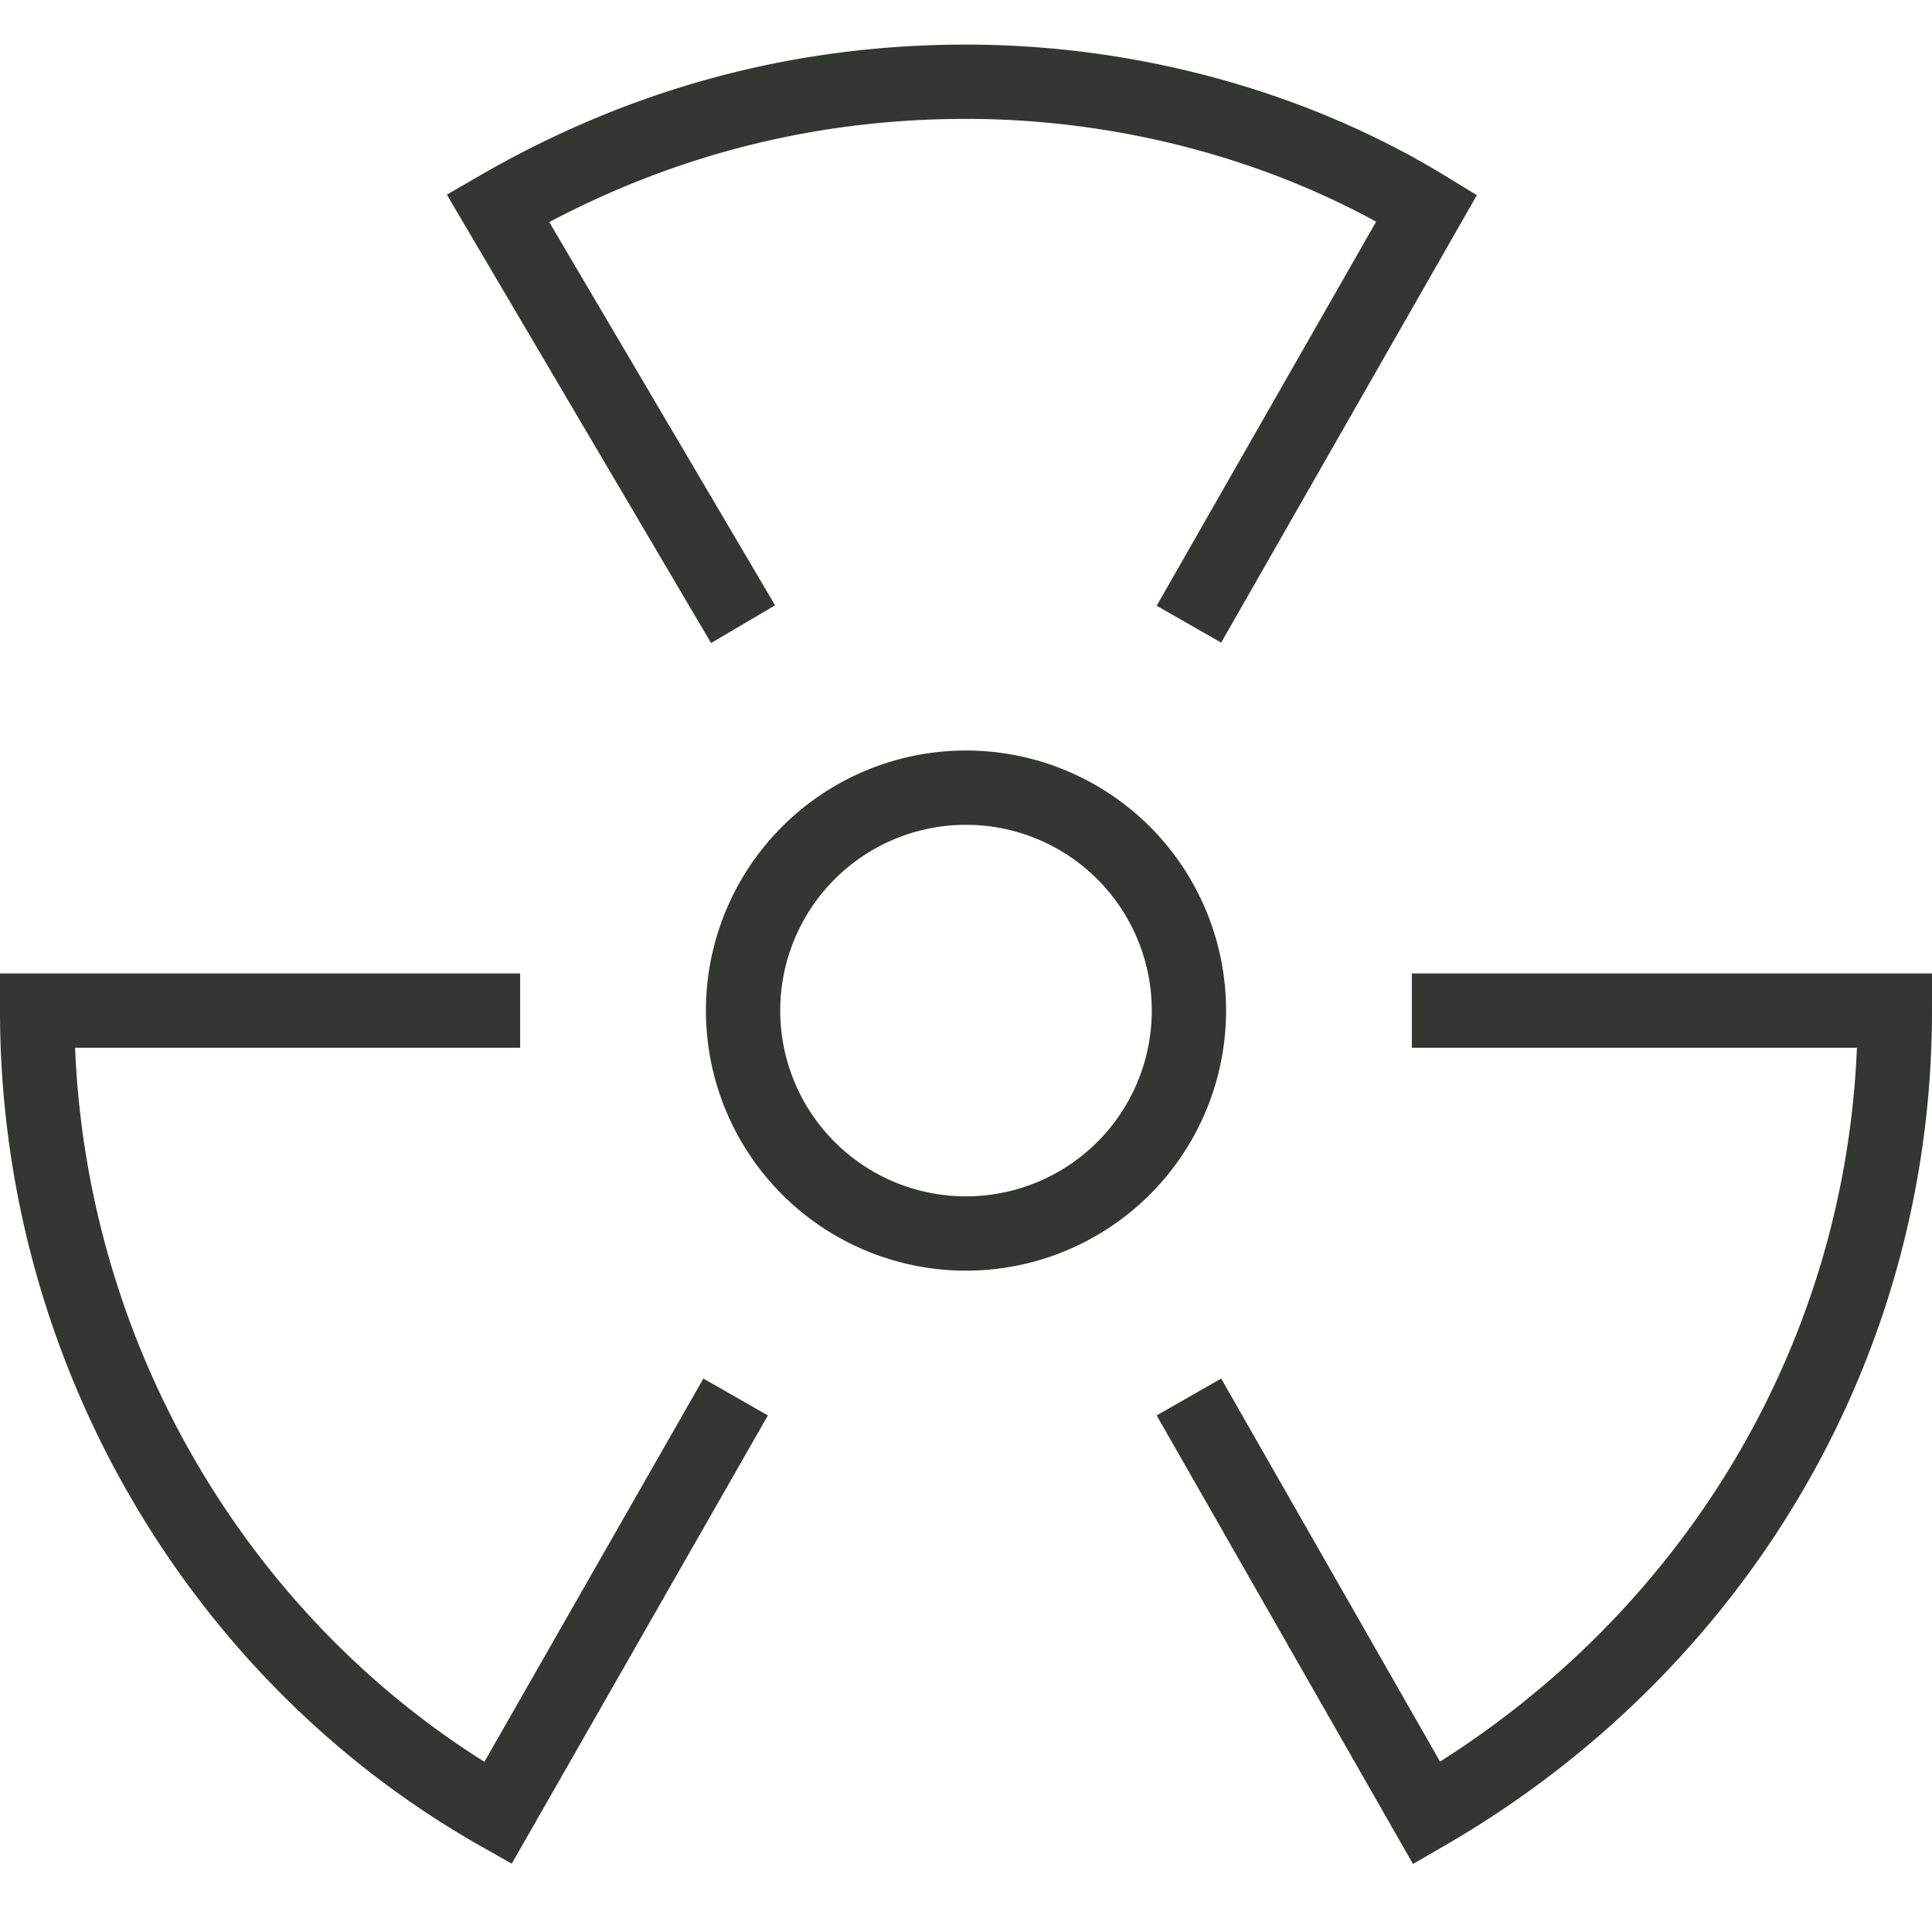
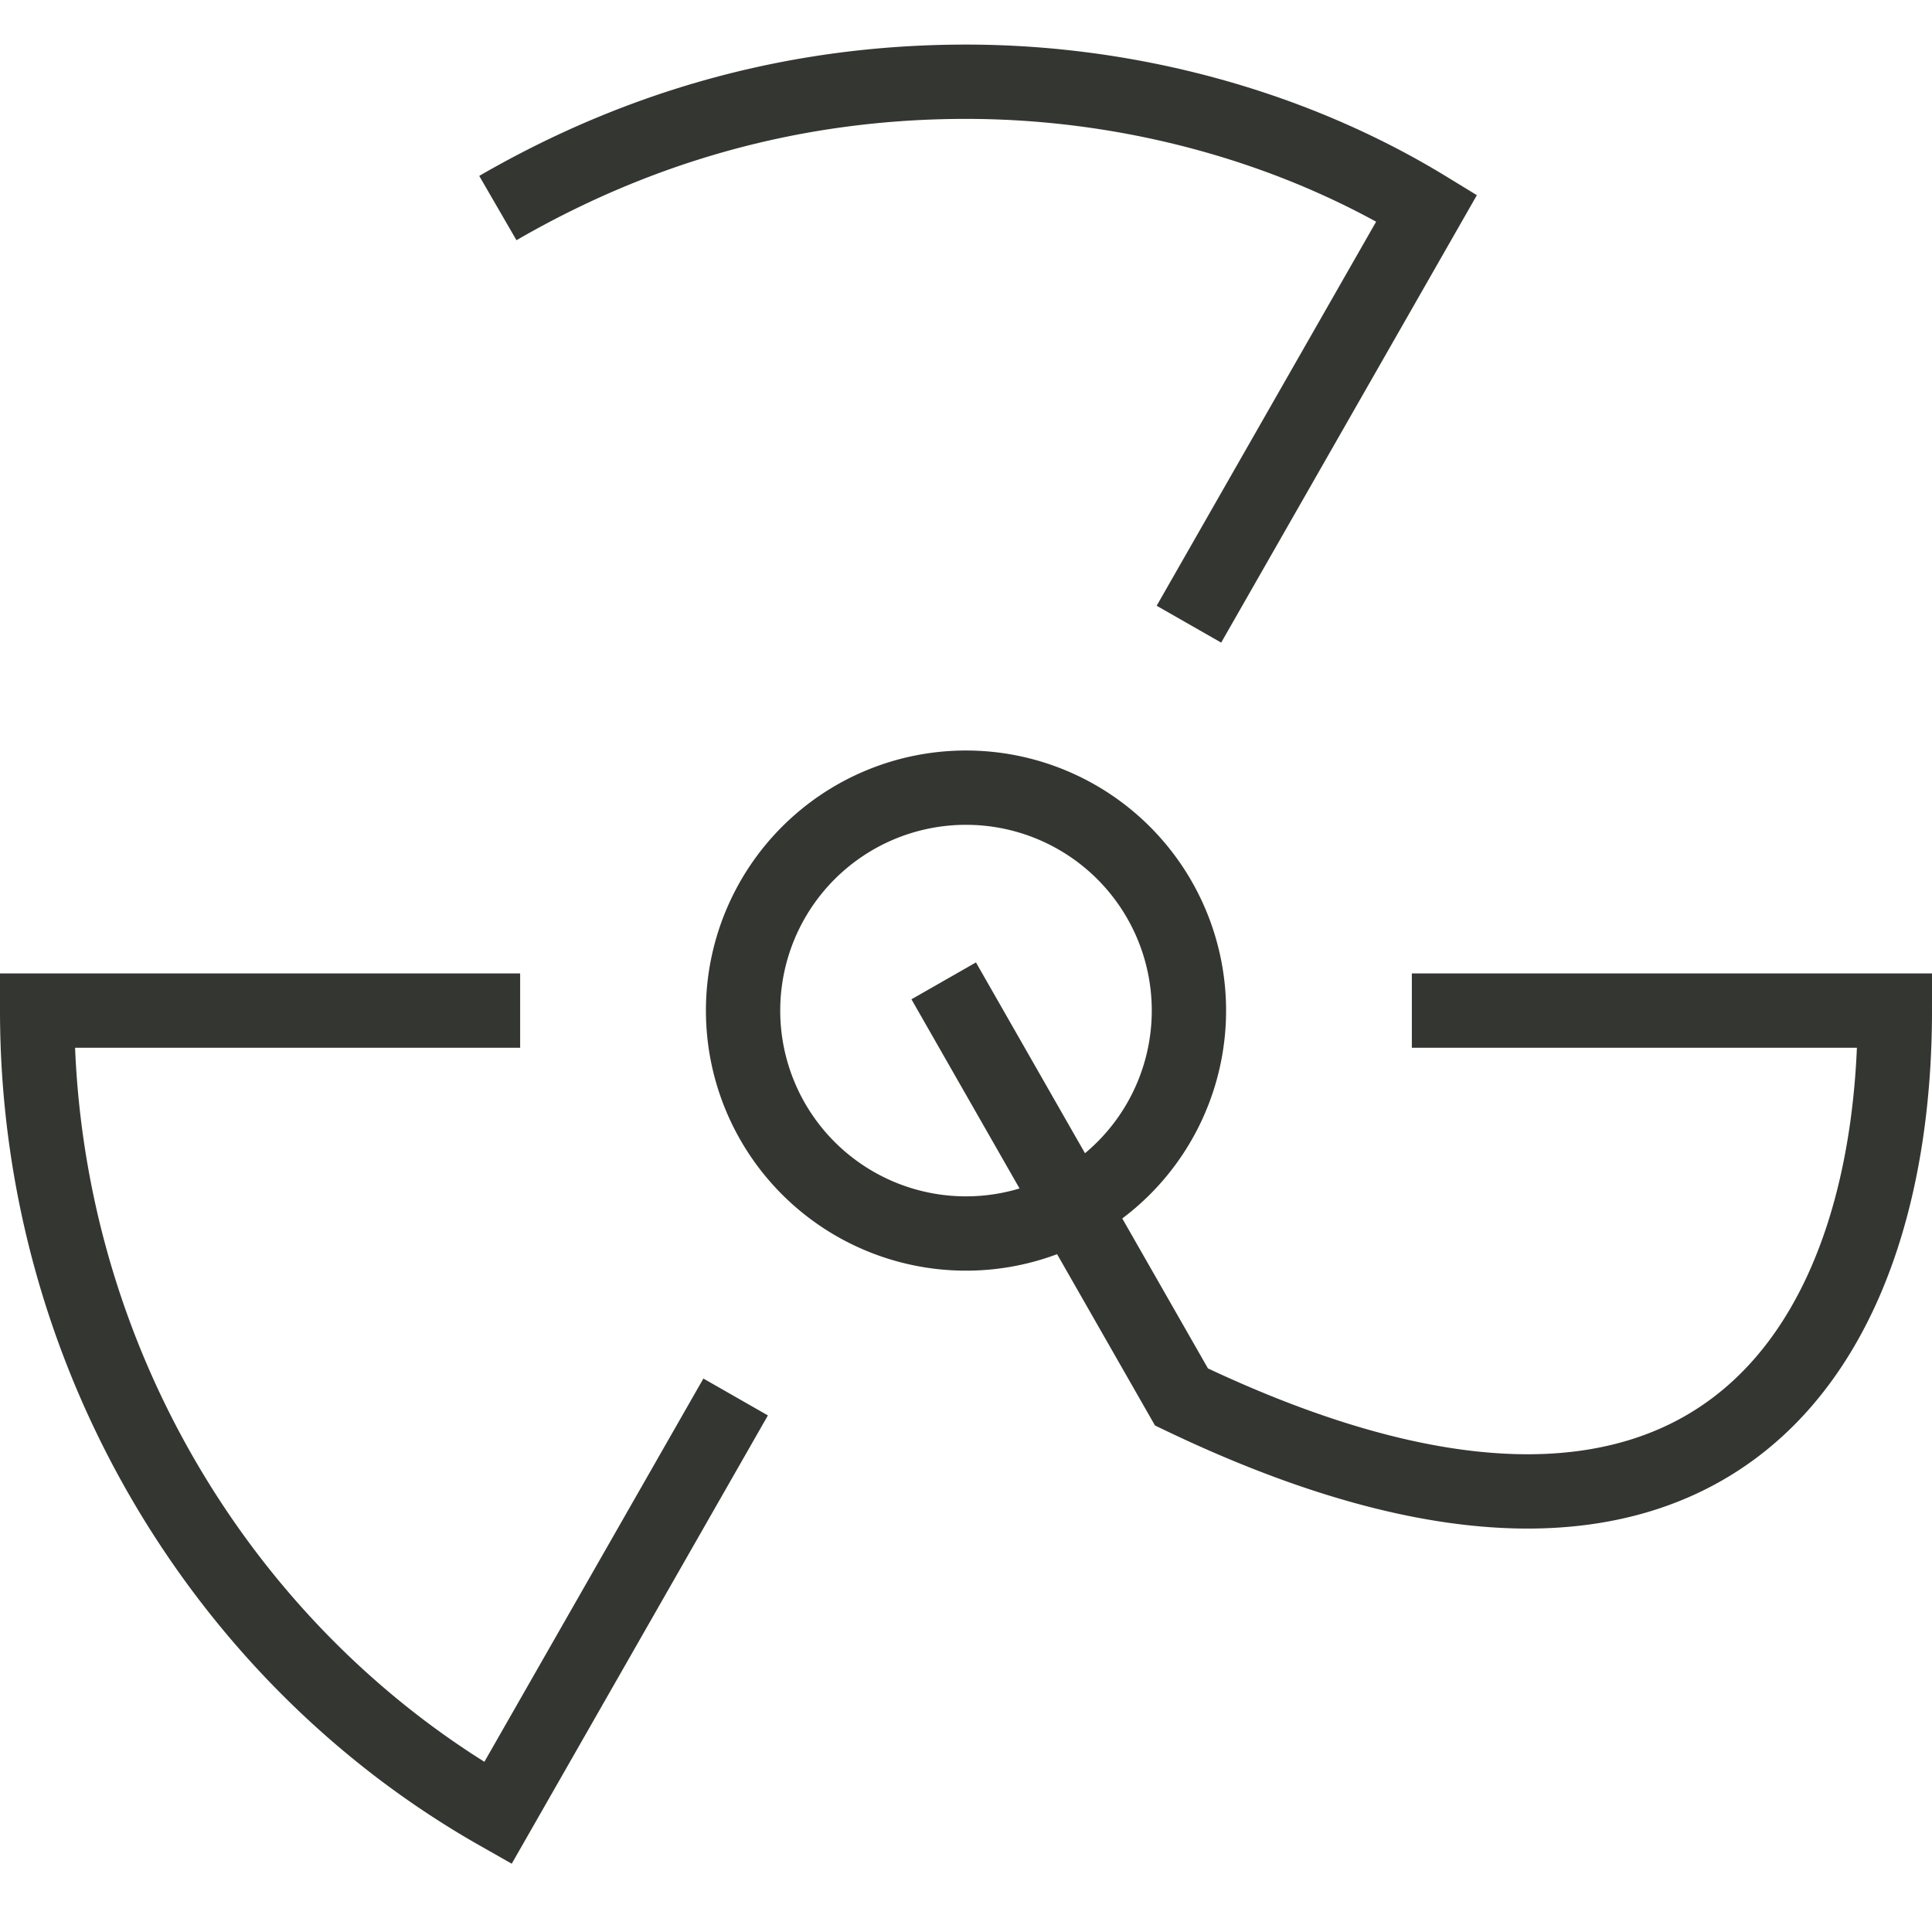
<svg xmlns="http://www.w3.org/2000/svg" viewBox="0 0 26 26" width="26" height="26" xml:space="preserve">
-   <path fill="none" stroke="#343631" d="M 16,8.4 19.2,2.8 C 17.4,1.7 15.2,1.1 13,1.1 10.7,1.1 8.6,1.7 6.7,2.8 L 10,8.4 m 6,10.4 3.2,5.6 C 23,22.2 25.5,18.2 25.5,13.6 H 19 m -12,0 H 0.5 c 0,4.6 2.5,8.7 6.2,10.8 L 9.9,18.8 M 16,13.6 a 3,3 0 0 1 -3,3 3,3 0 0 1 -3,-3 3,3 0 0 1 3,-3 3,3 0 0 1 3,3 z" />
+   <path fill="none" stroke="#343631" d="M 16,8.4 19.2,2.8 C 17.4,1.7 15.2,1.1 13,1.1 10.7,1.1 8.6,1.7 6.7,2.8 m 6,10.4 3.2,5.6 C 23,22.2 25.5,18.2 25.5,13.6 H 19 m -12,0 H 0.5 c 0,4.6 2.5,8.7 6.2,10.8 L 9.9,18.8 M 16,13.6 a 3,3 0 0 1 -3,3 3,3 0 0 1 -3,-3 3,3 0 0 1 3,-3 3,3 0 0 1 3,3 z" />
</svg>